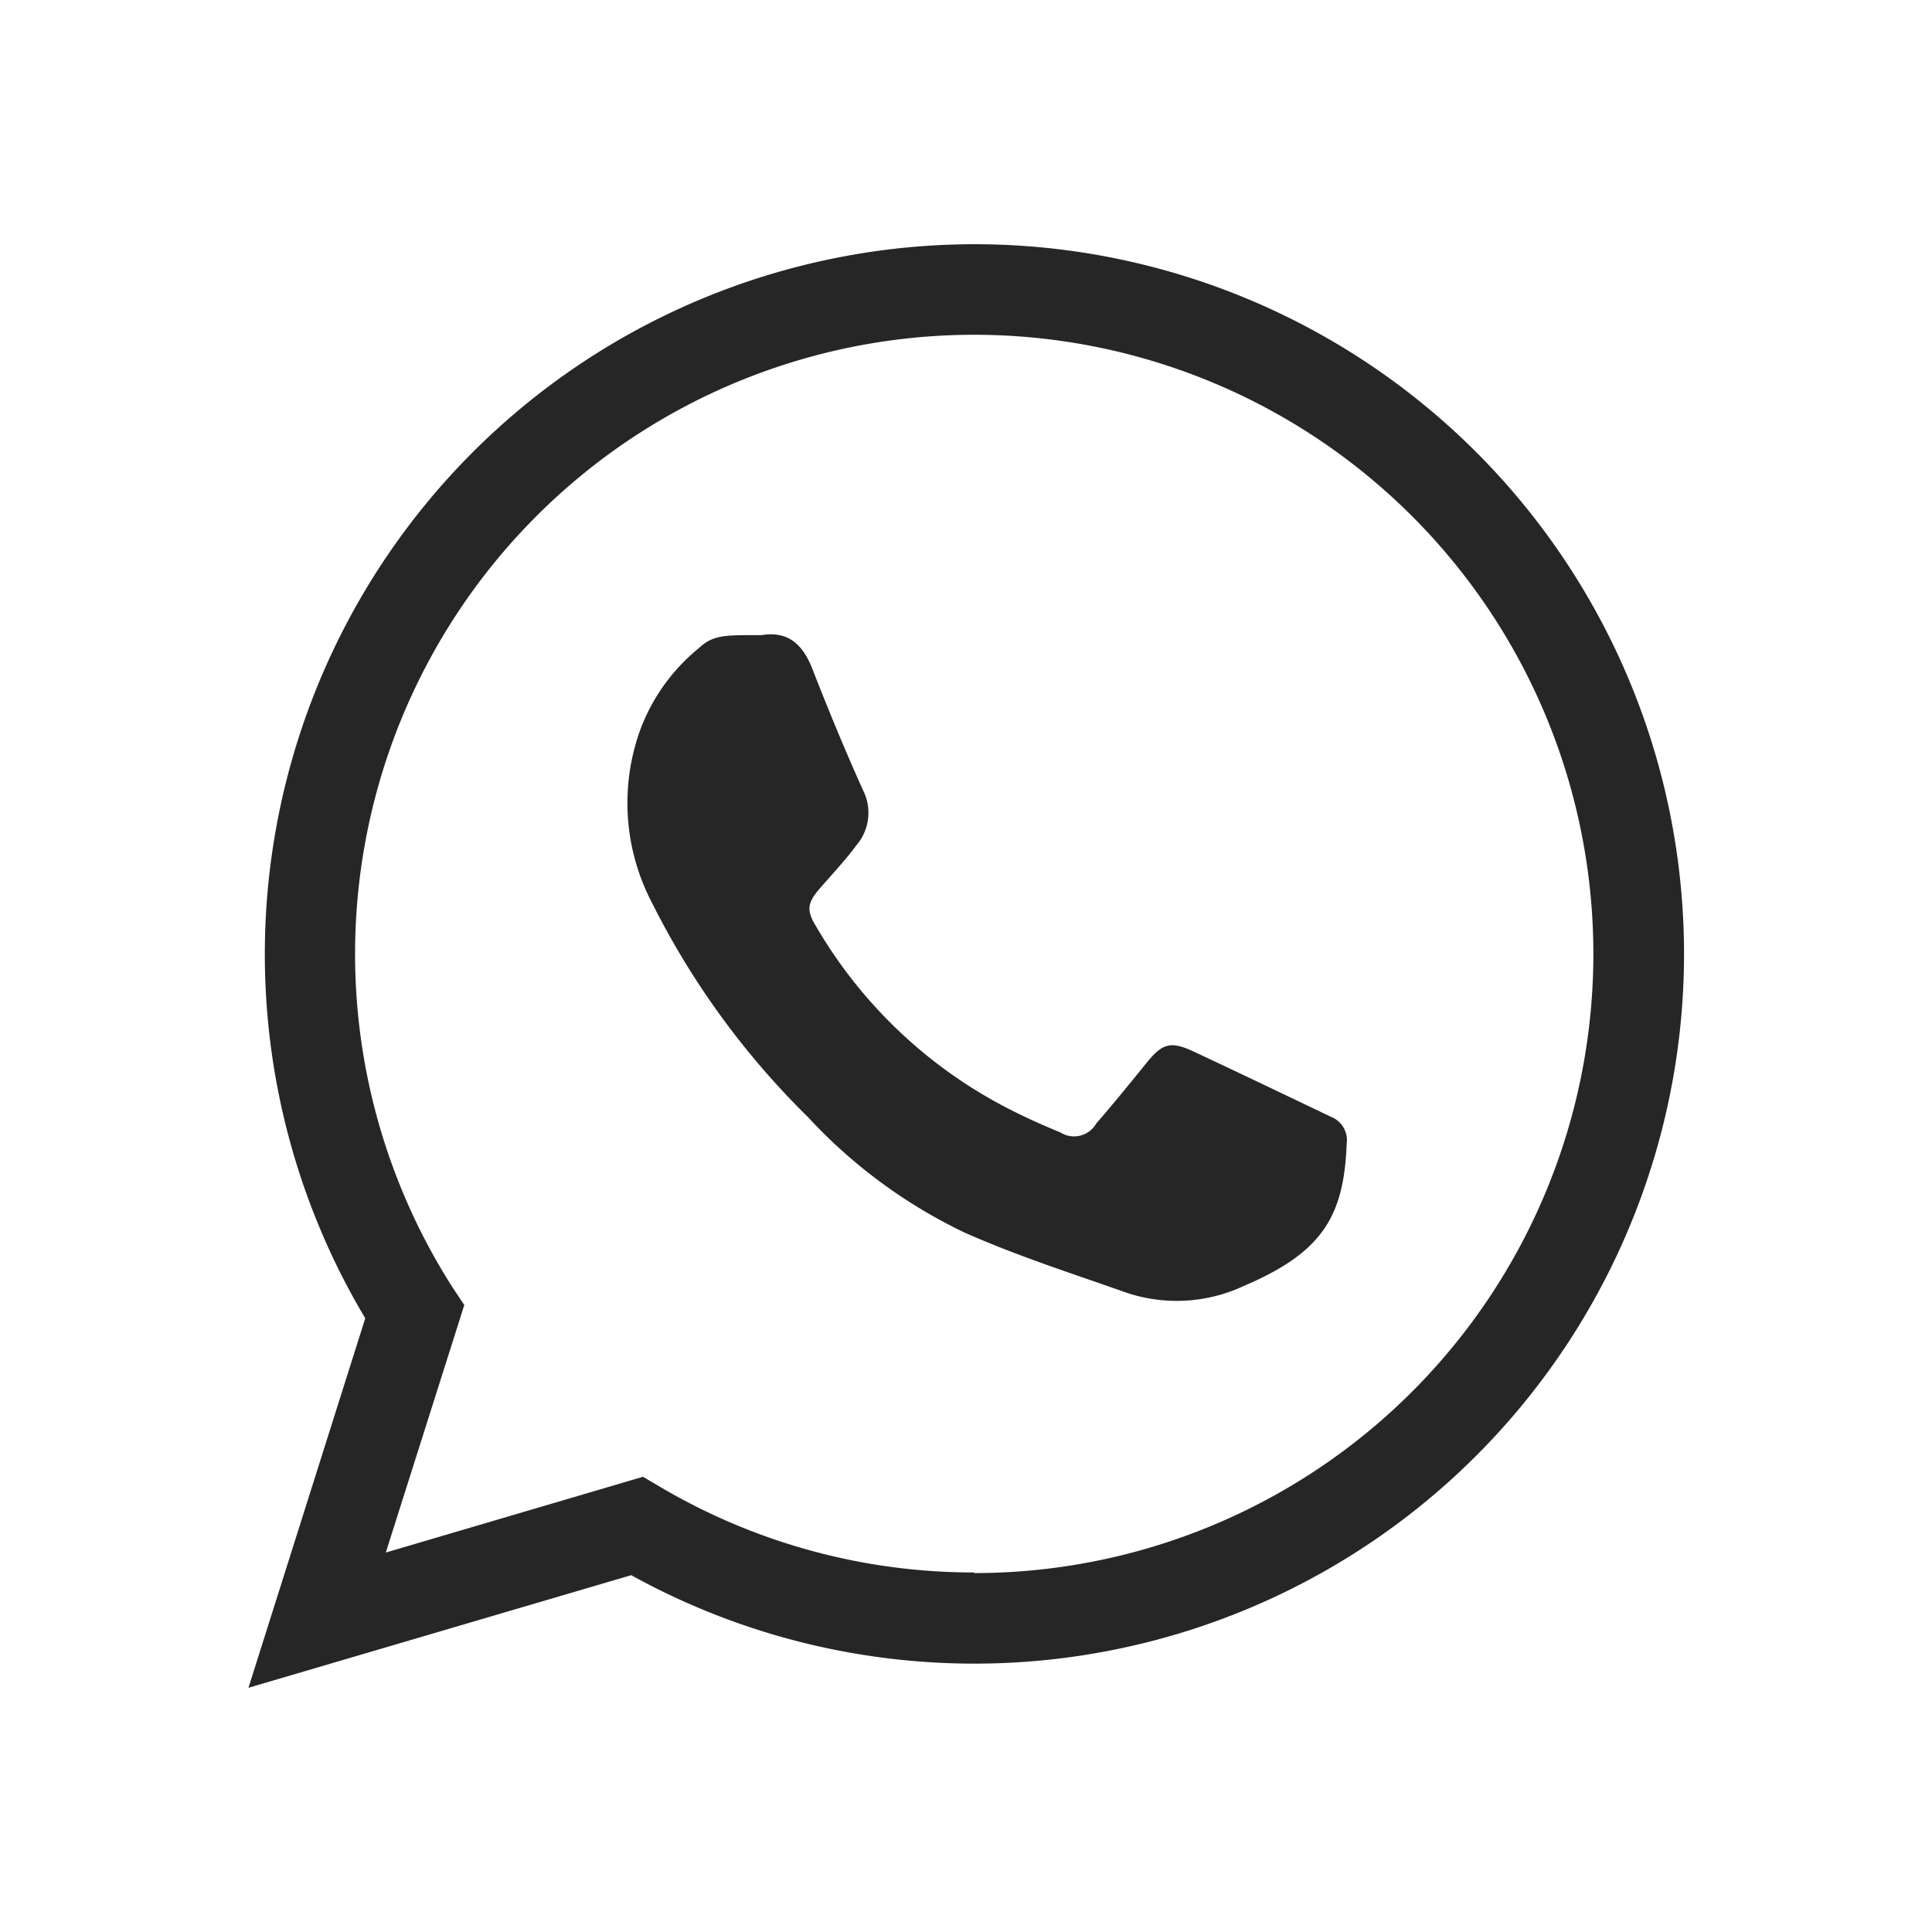
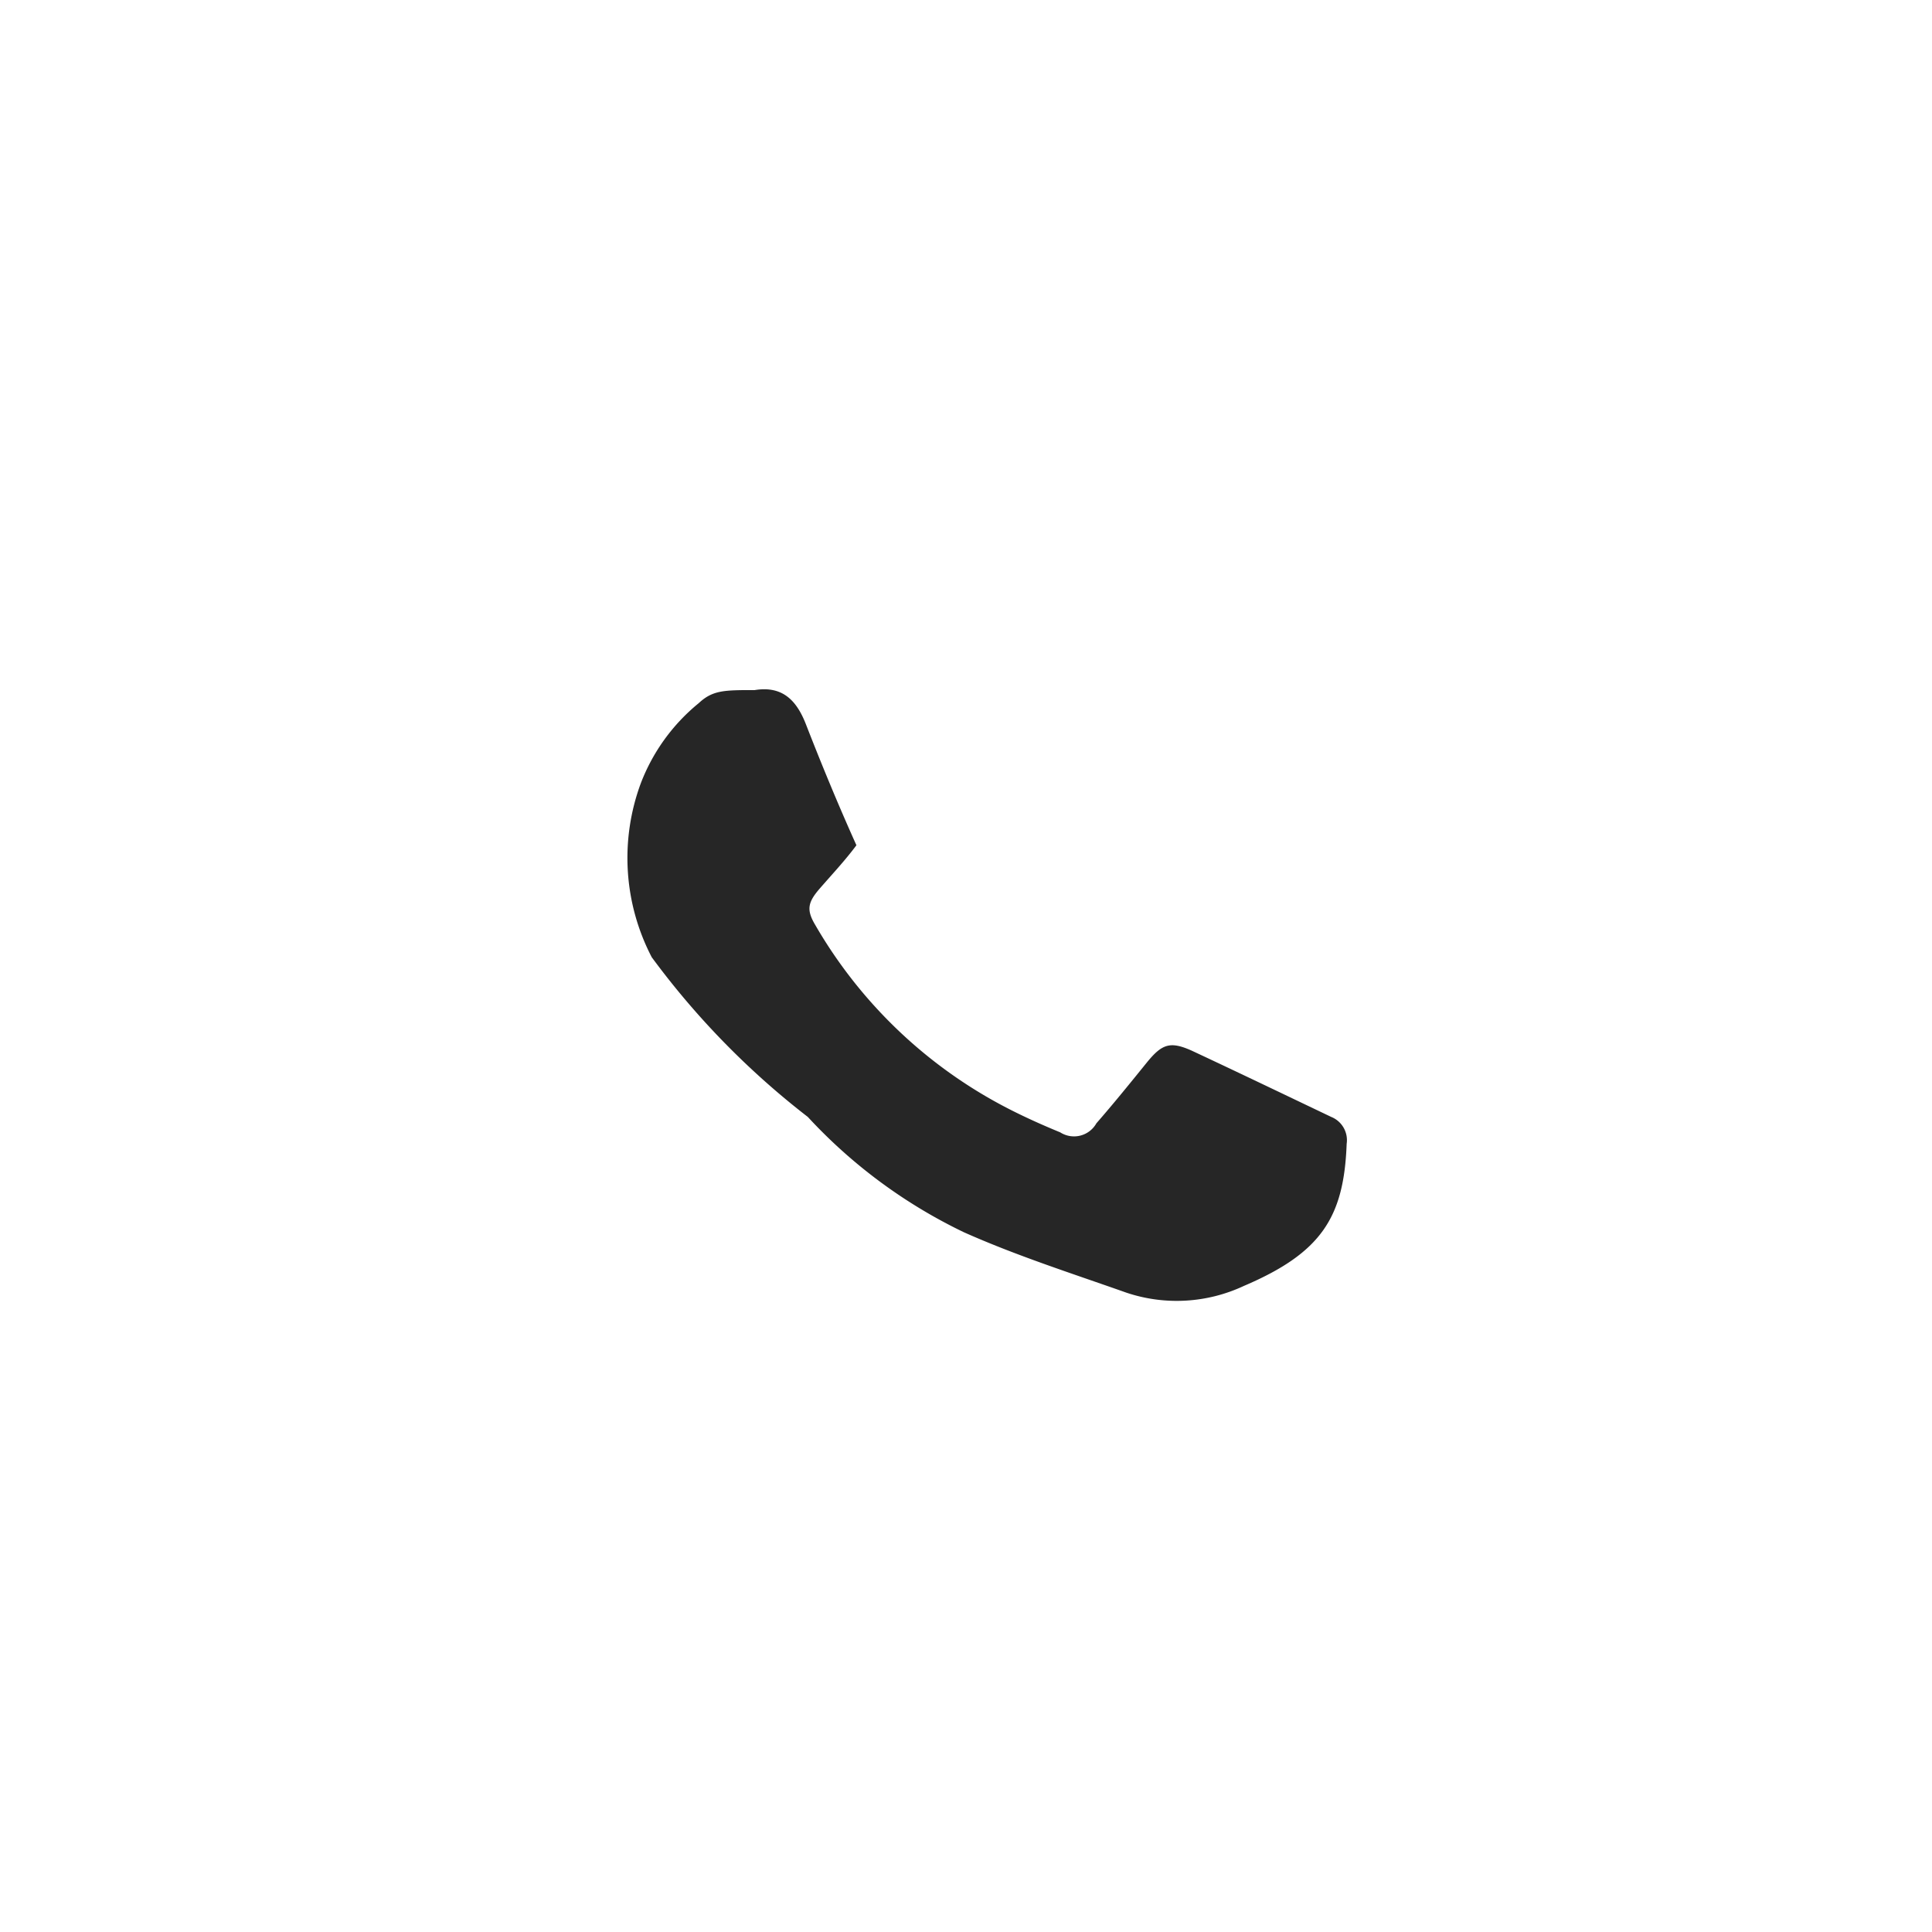
<svg xmlns="http://www.w3.org/2000/svg" viewBox="0 0 64 64">
  <defs>
    <style>.cls-1{fill:#262626;fill-rule:evenodd;}</style>
  </defs>
  <g id="Layer_1" data-name="Layer 1">
-     <path class="cls-1" d="M32.27,8.09A23.52,23.52,0,0,0,12.1,43.67L8.23,55.91l12.68-3.73A23.51,23.51,0,1,0,32.27,8.09Zm0,44a20.43,20.43,0,0,1-10.41-2.84l-.56-.33-8.52,2.51,2.6-8.2L15,42.66a20.51,20.51,0,1,1,17.27,9.45Z" />
-     <path class="cls-1" d="M44.1,37c-1.53-.73-3.07-1.47-4.61-2.19-.73-.33-1-.23-1.51.4s-1.1,1.36-1.66,2a.85.85,0,0,1-1.2.3c-.56-.23-1.12-.48-1.67-.76A15.65,15.65,0,0,1,27,30.63c-.29-.49-.24-.74.15-1.19S28,28.5,28.37,28a1.65,1.65,0,0,0,.22-1.82c-.59-1.31-1.14-2.64-1.67-4-.31-.8-.78-1.29-1.7-1.14H25c-1,0-1.39,0-1.85.43a6.35,6.35,0,0,0-1.92,2.65,7.12,7.12,0,0,0,.36,5.77A26.69,26.69,0,0,0,26.76,37a17.11,17.11,0,0,0,5.17,3.82c1.75.78,3.57,1.36,5.38,2a5.24,5.24,0,0,0,3.89-.22c2.58-1.1,3.32-2.28,3.41-4.71A.83.83,0,0,0,44.1,37Z" />
+     <path class="cls-1" d="M44.1,37c-1.53-.73-3.07-1.47-4.61-2.19-.73-.33-1-.23-1.51.4s-1.1,1.36-1.66,2a.85.85,0,0,1-1.2.3c-.56-.23-1.12-.48-1.67-.76A15.65,15.65,0,0,1,27,30.63c-.29-.49-.24-.74.15-1.19S28,28.5,28.37,28c-.59-1.31-1.14-2.64-1.67-4-.31-.8-.78-1.29-1.7-1.14H25c-1,0-1.39,0-1.85.43a6.35,6.35,0,0,0-1.92,2.65,7.12,7.12,0,0,0,.36,5.77A26.69,26.69,0,0,0,26.76,37a17.11,17.11,0,0,0,5.17,3.82c1.75.78,3.57,1.36,5.38,2a5.24,5.24,0,0,0,3.89-.22c2.58-1.1,3.32-2.28,3.41-4.71A.83.83,0,0,0,44.1,37Z" />
  </g>
</svg>